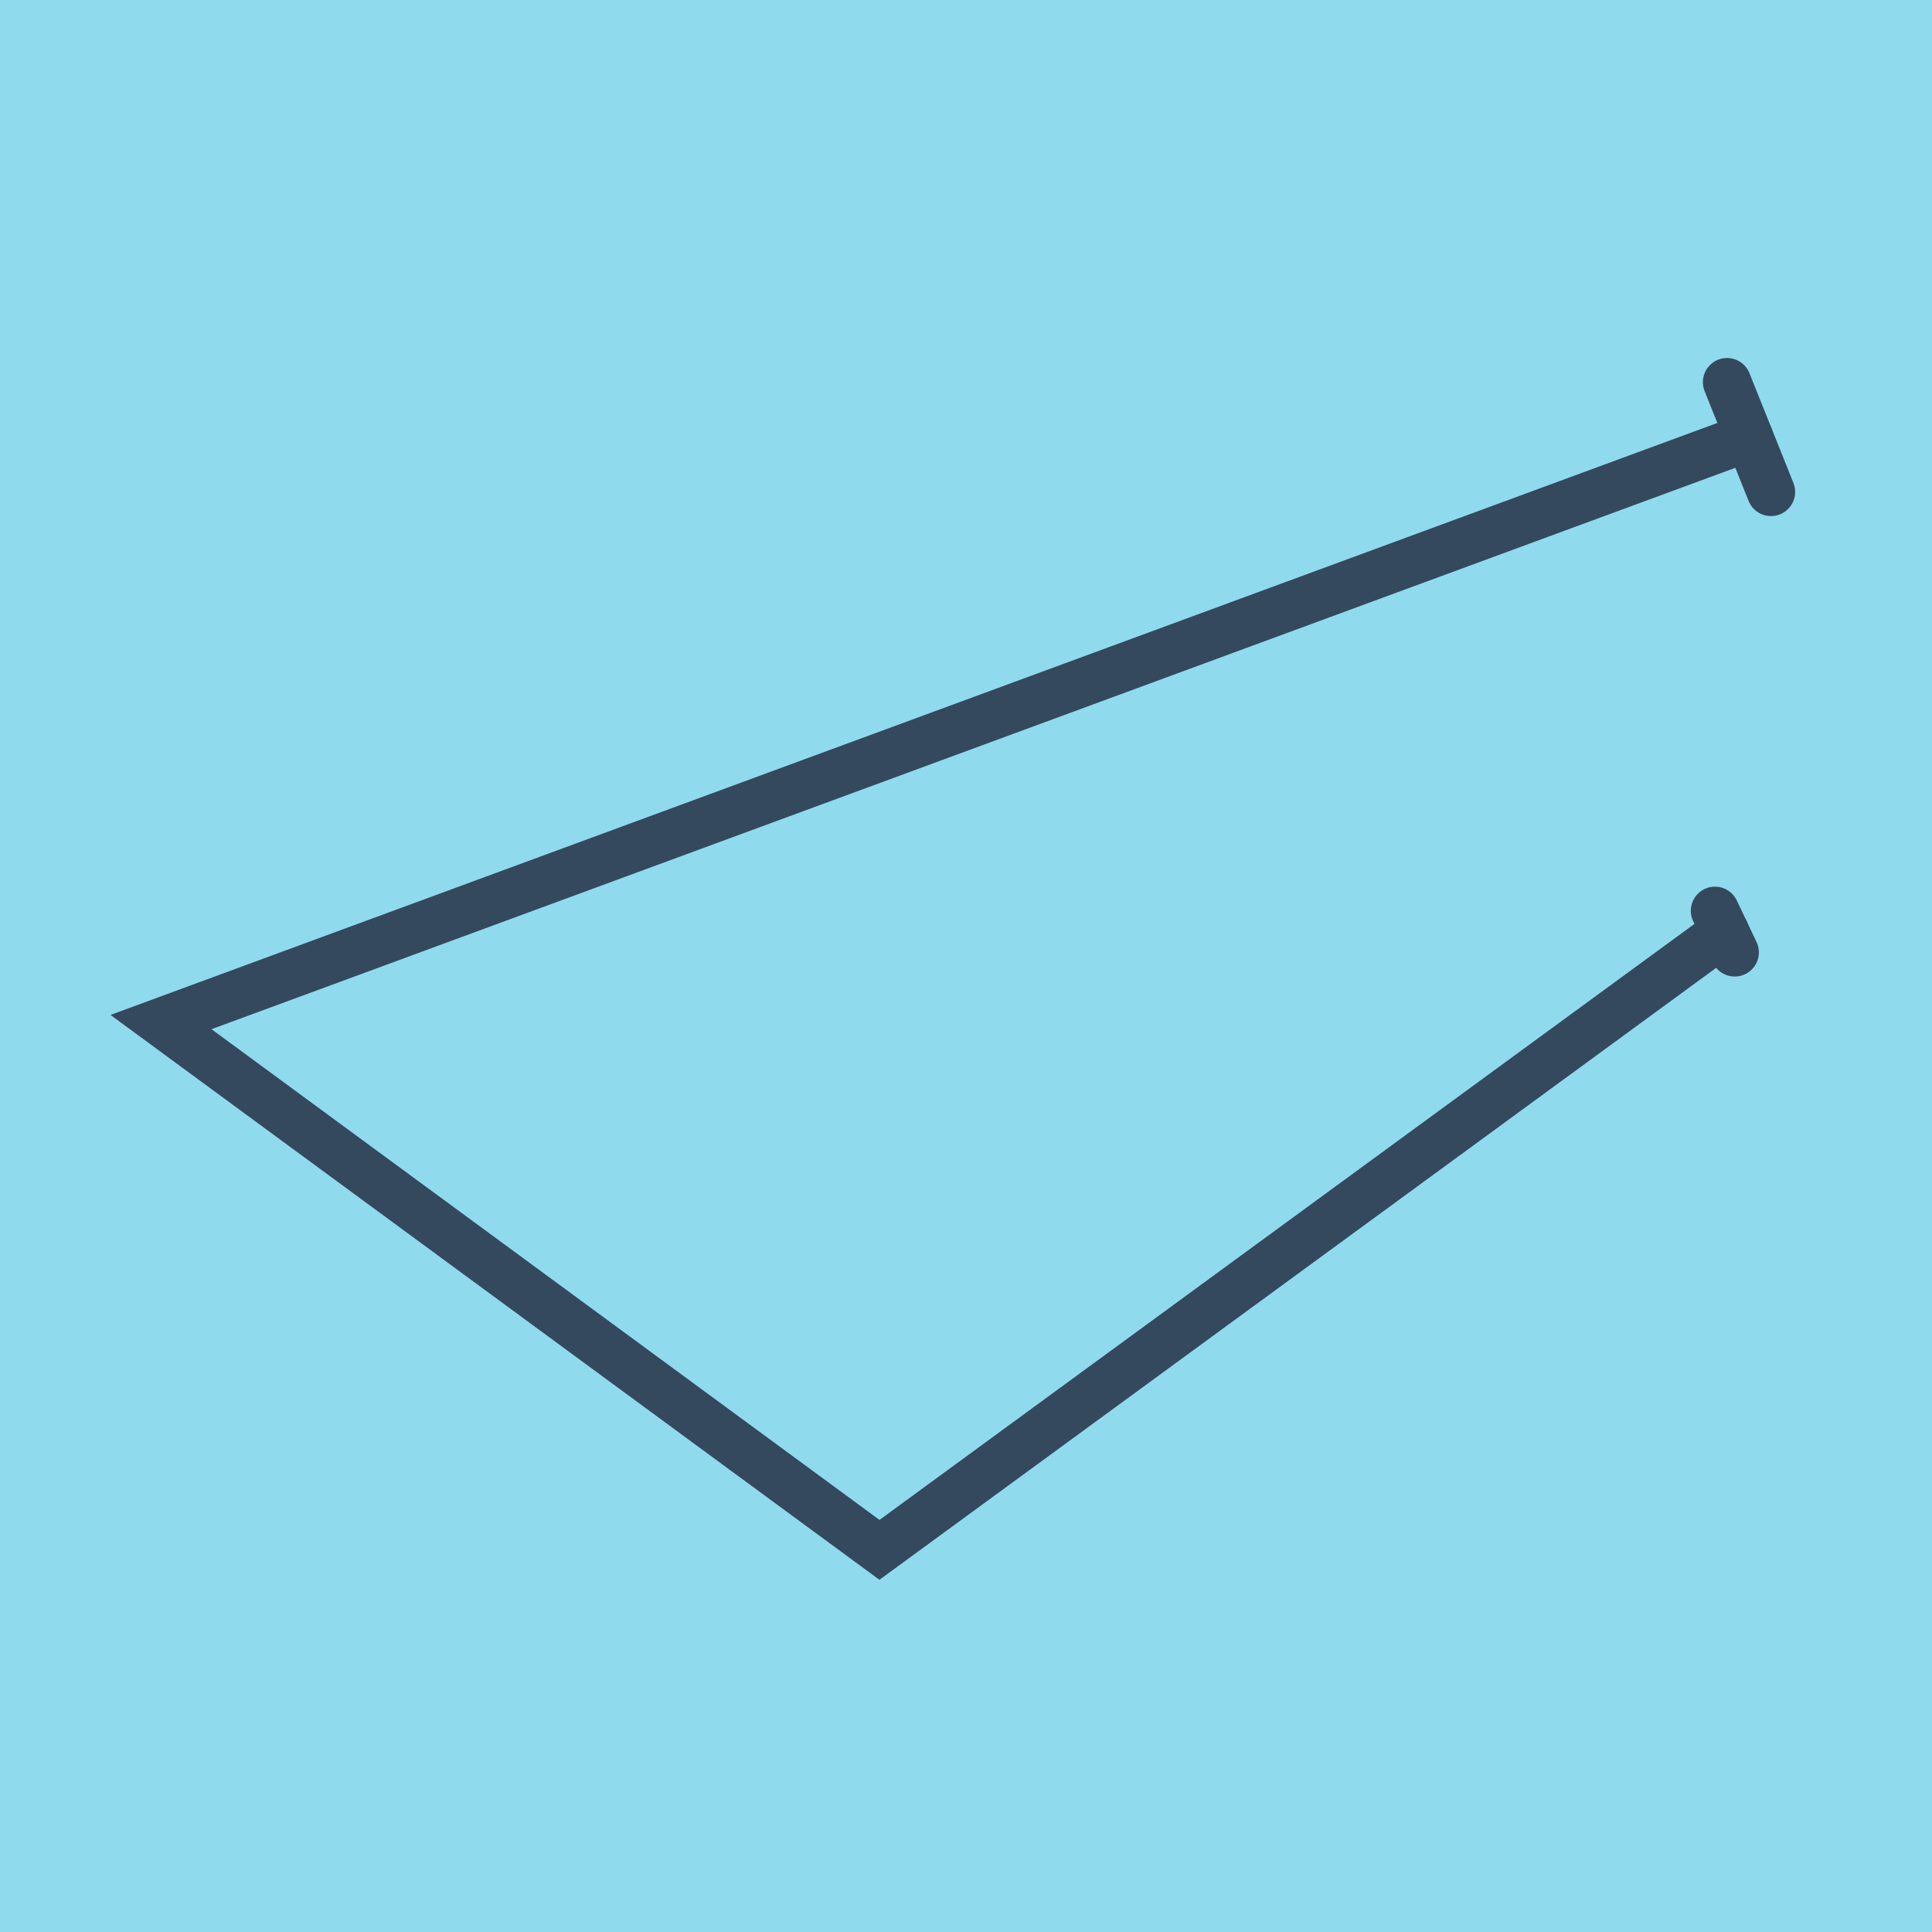
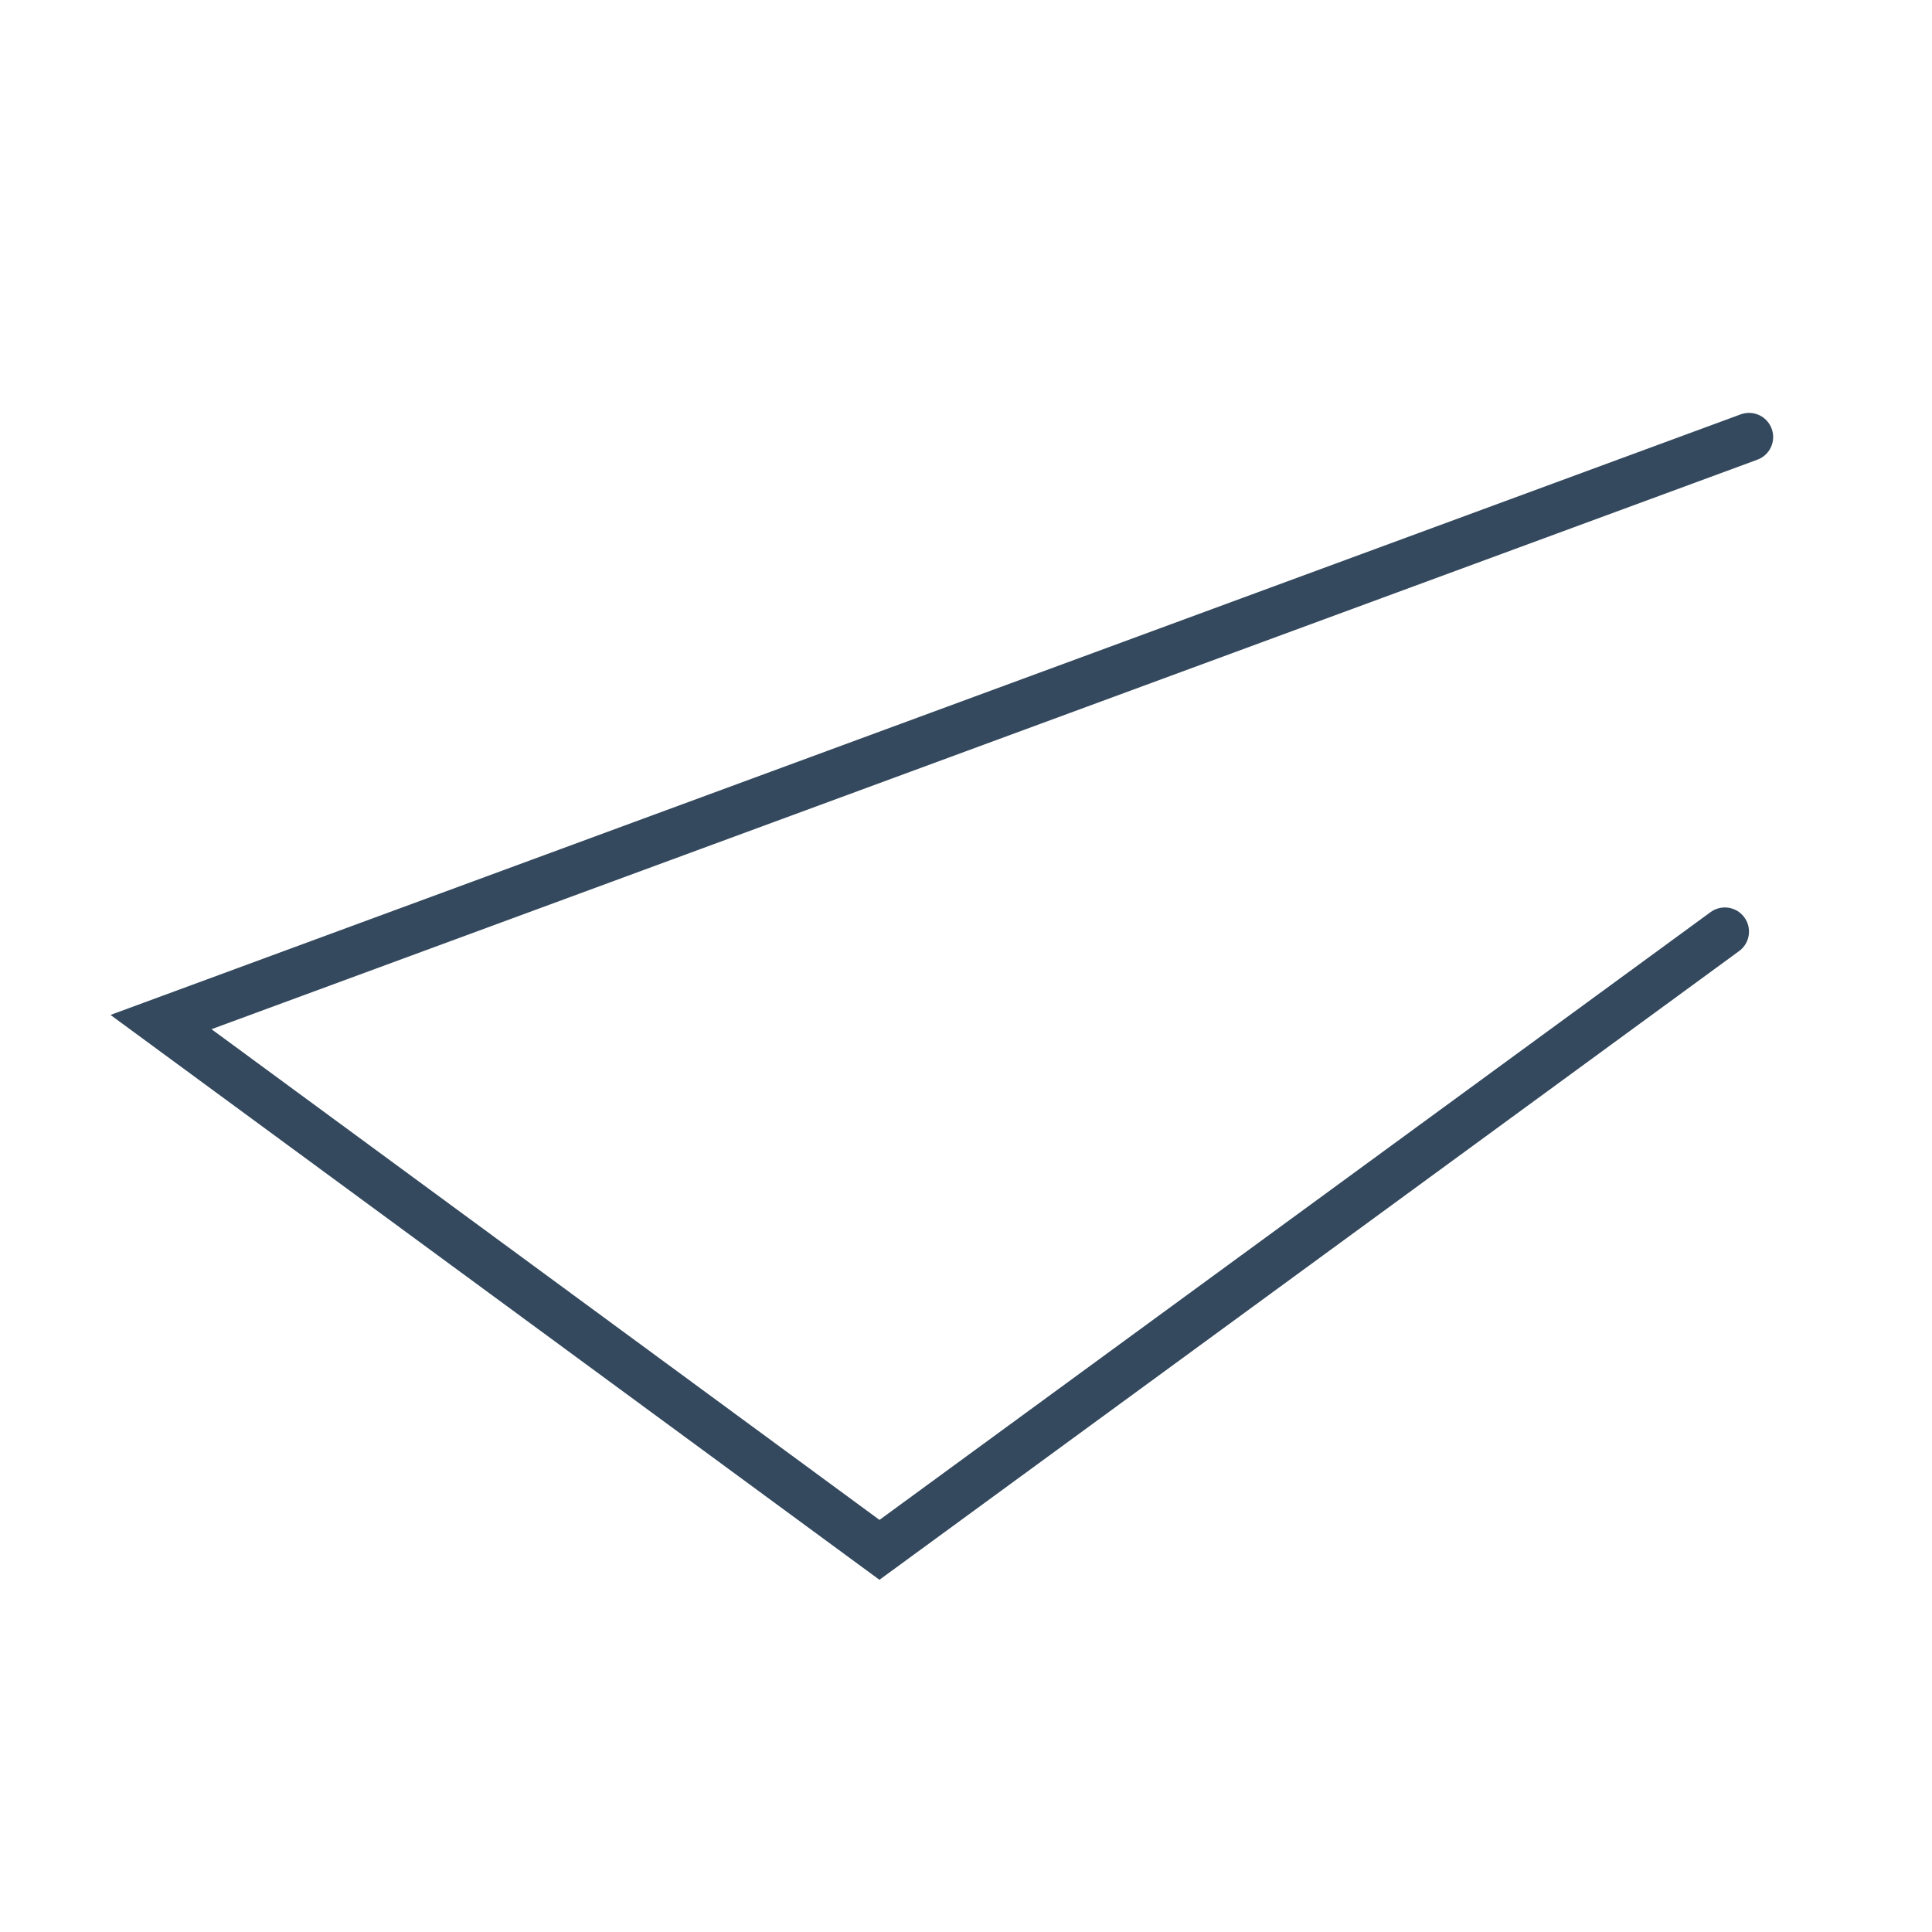
<svg xmlns="http://www.w3.org/2000/svg" viewBox="-10 -10 120 120" preserveAspectRatio="xMidYMid meet">
-   <path style="fill:#90daee" d="M-10-10h120v120H-10z" />
-   <polyline stroke-linecap="round" points="97.269,13.736 100,20.554 " style="fill:none;stroke:#34495e;stroke-width: 3px" />
-   <polyline stroke-linecap="round" points="96.52,46.572 97.747,49.154 " style="fill:none;stroke:#34495e;stroke-width: 3px" />
  <polyline stroke-linecap="round" points="98.634,17.145 0,53.482 44.625,86.264 97.133,47.863 " style="fill:none;stroke:#34495e;stroke-width: 3px" />
</svg>